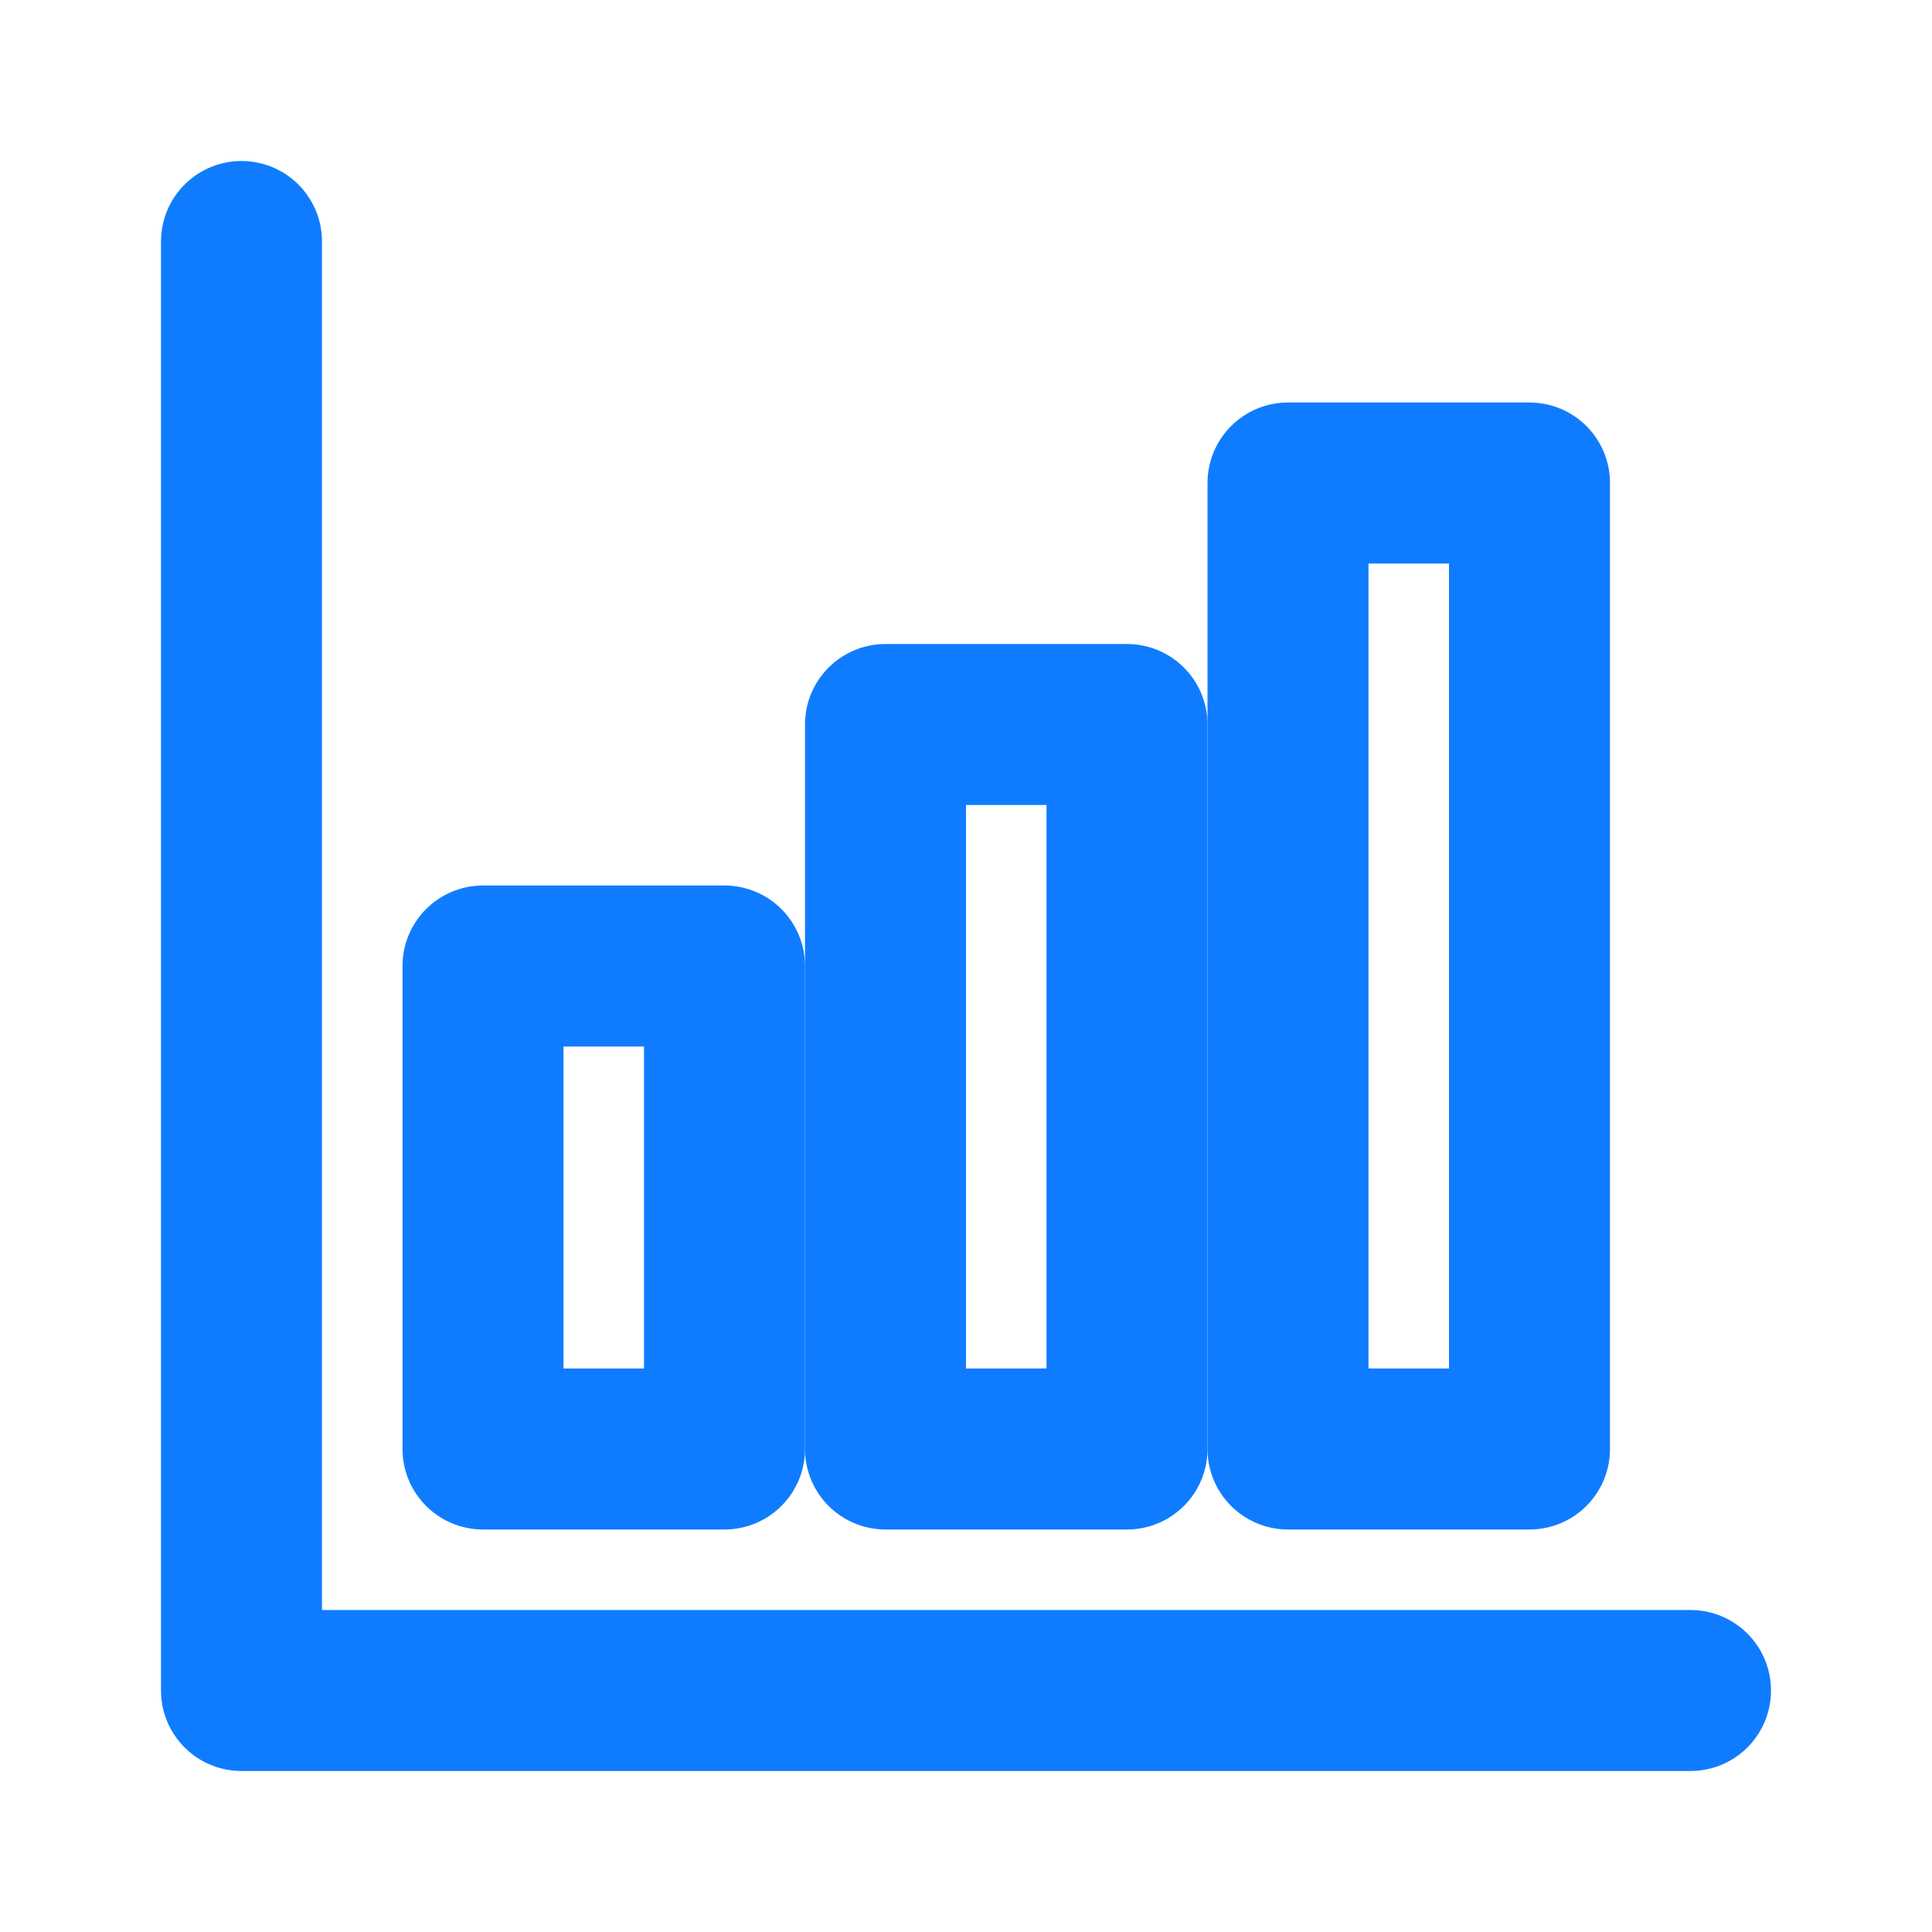
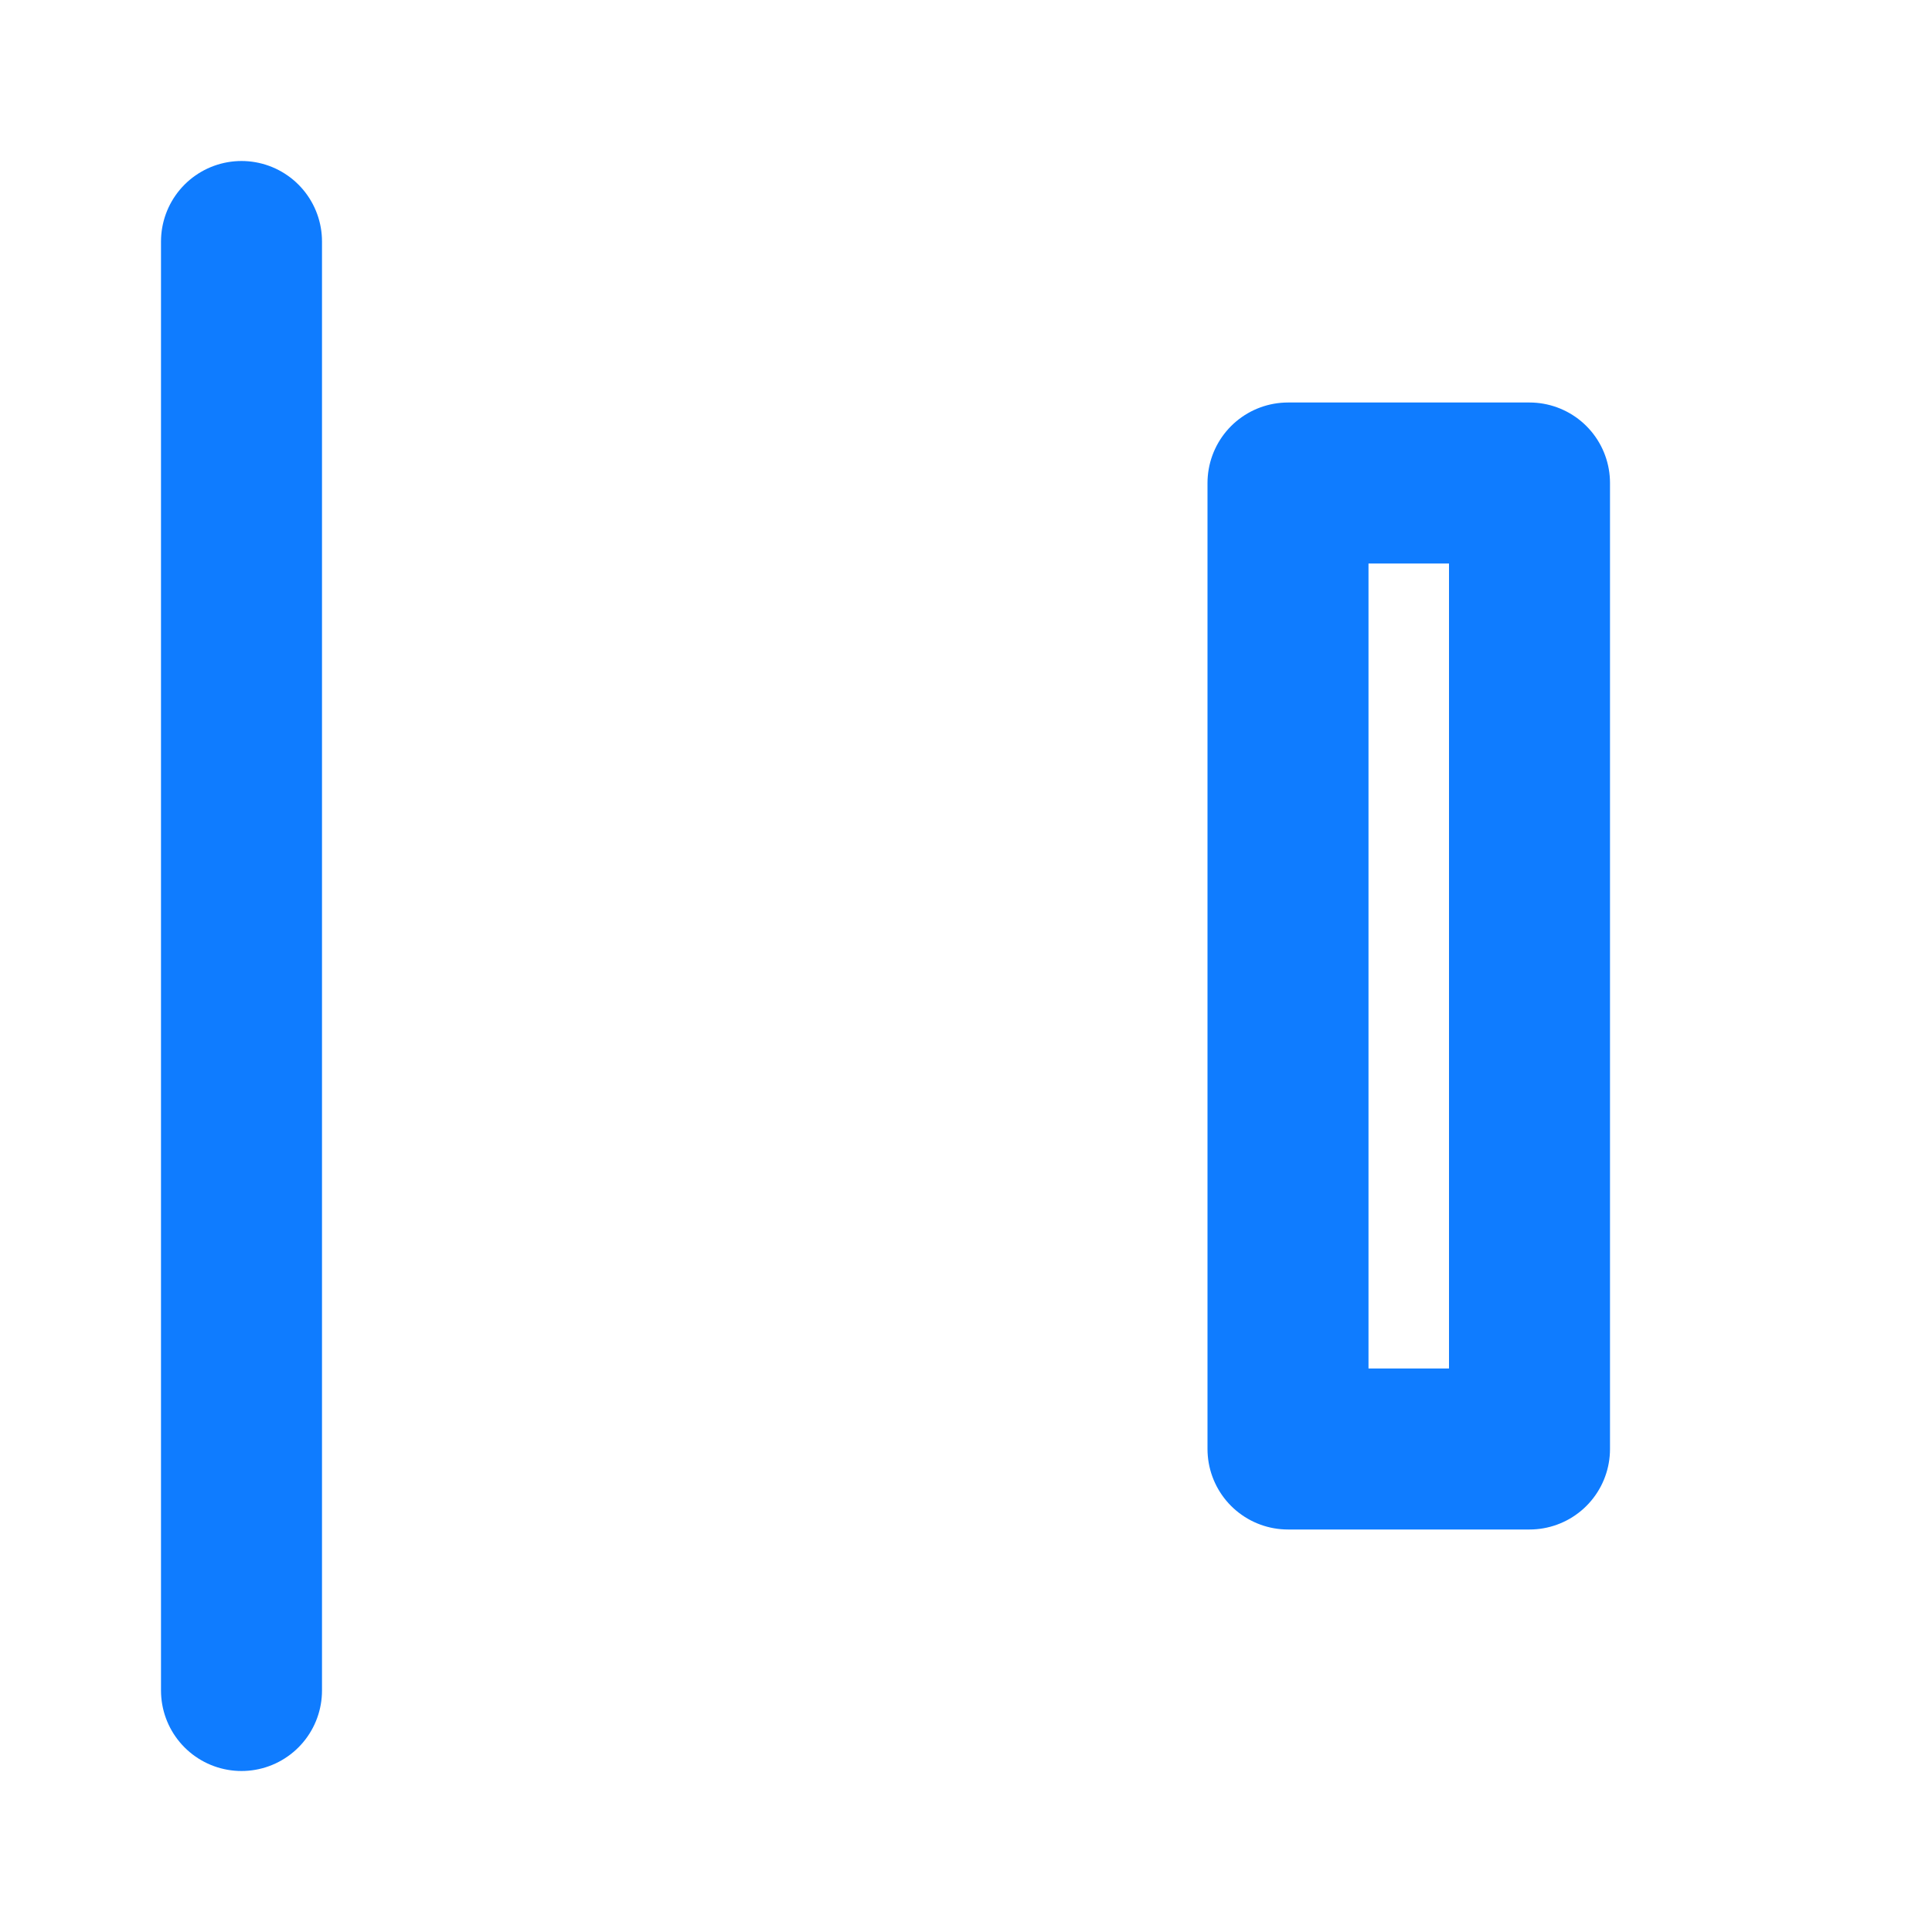
<svg xmlns="http://www.w3.org/2000/svg" width="26" height="26" viewBox="0 0 24 24">
  <g fill="none" stroke="#0f7cff" stroke-width="2" stroke-linecap="round" stroke-linejoin="round">
-     <path d="M3 3v18h18" />
-     <rect x="6" y="12" width="3" height="6" />
-     <rect x="11" y="9" width="3" height="9" />
+     <path d="M3 3v18" />
    <rect x="16" y="6" width="3" height="12" />
  </g>
</svg>